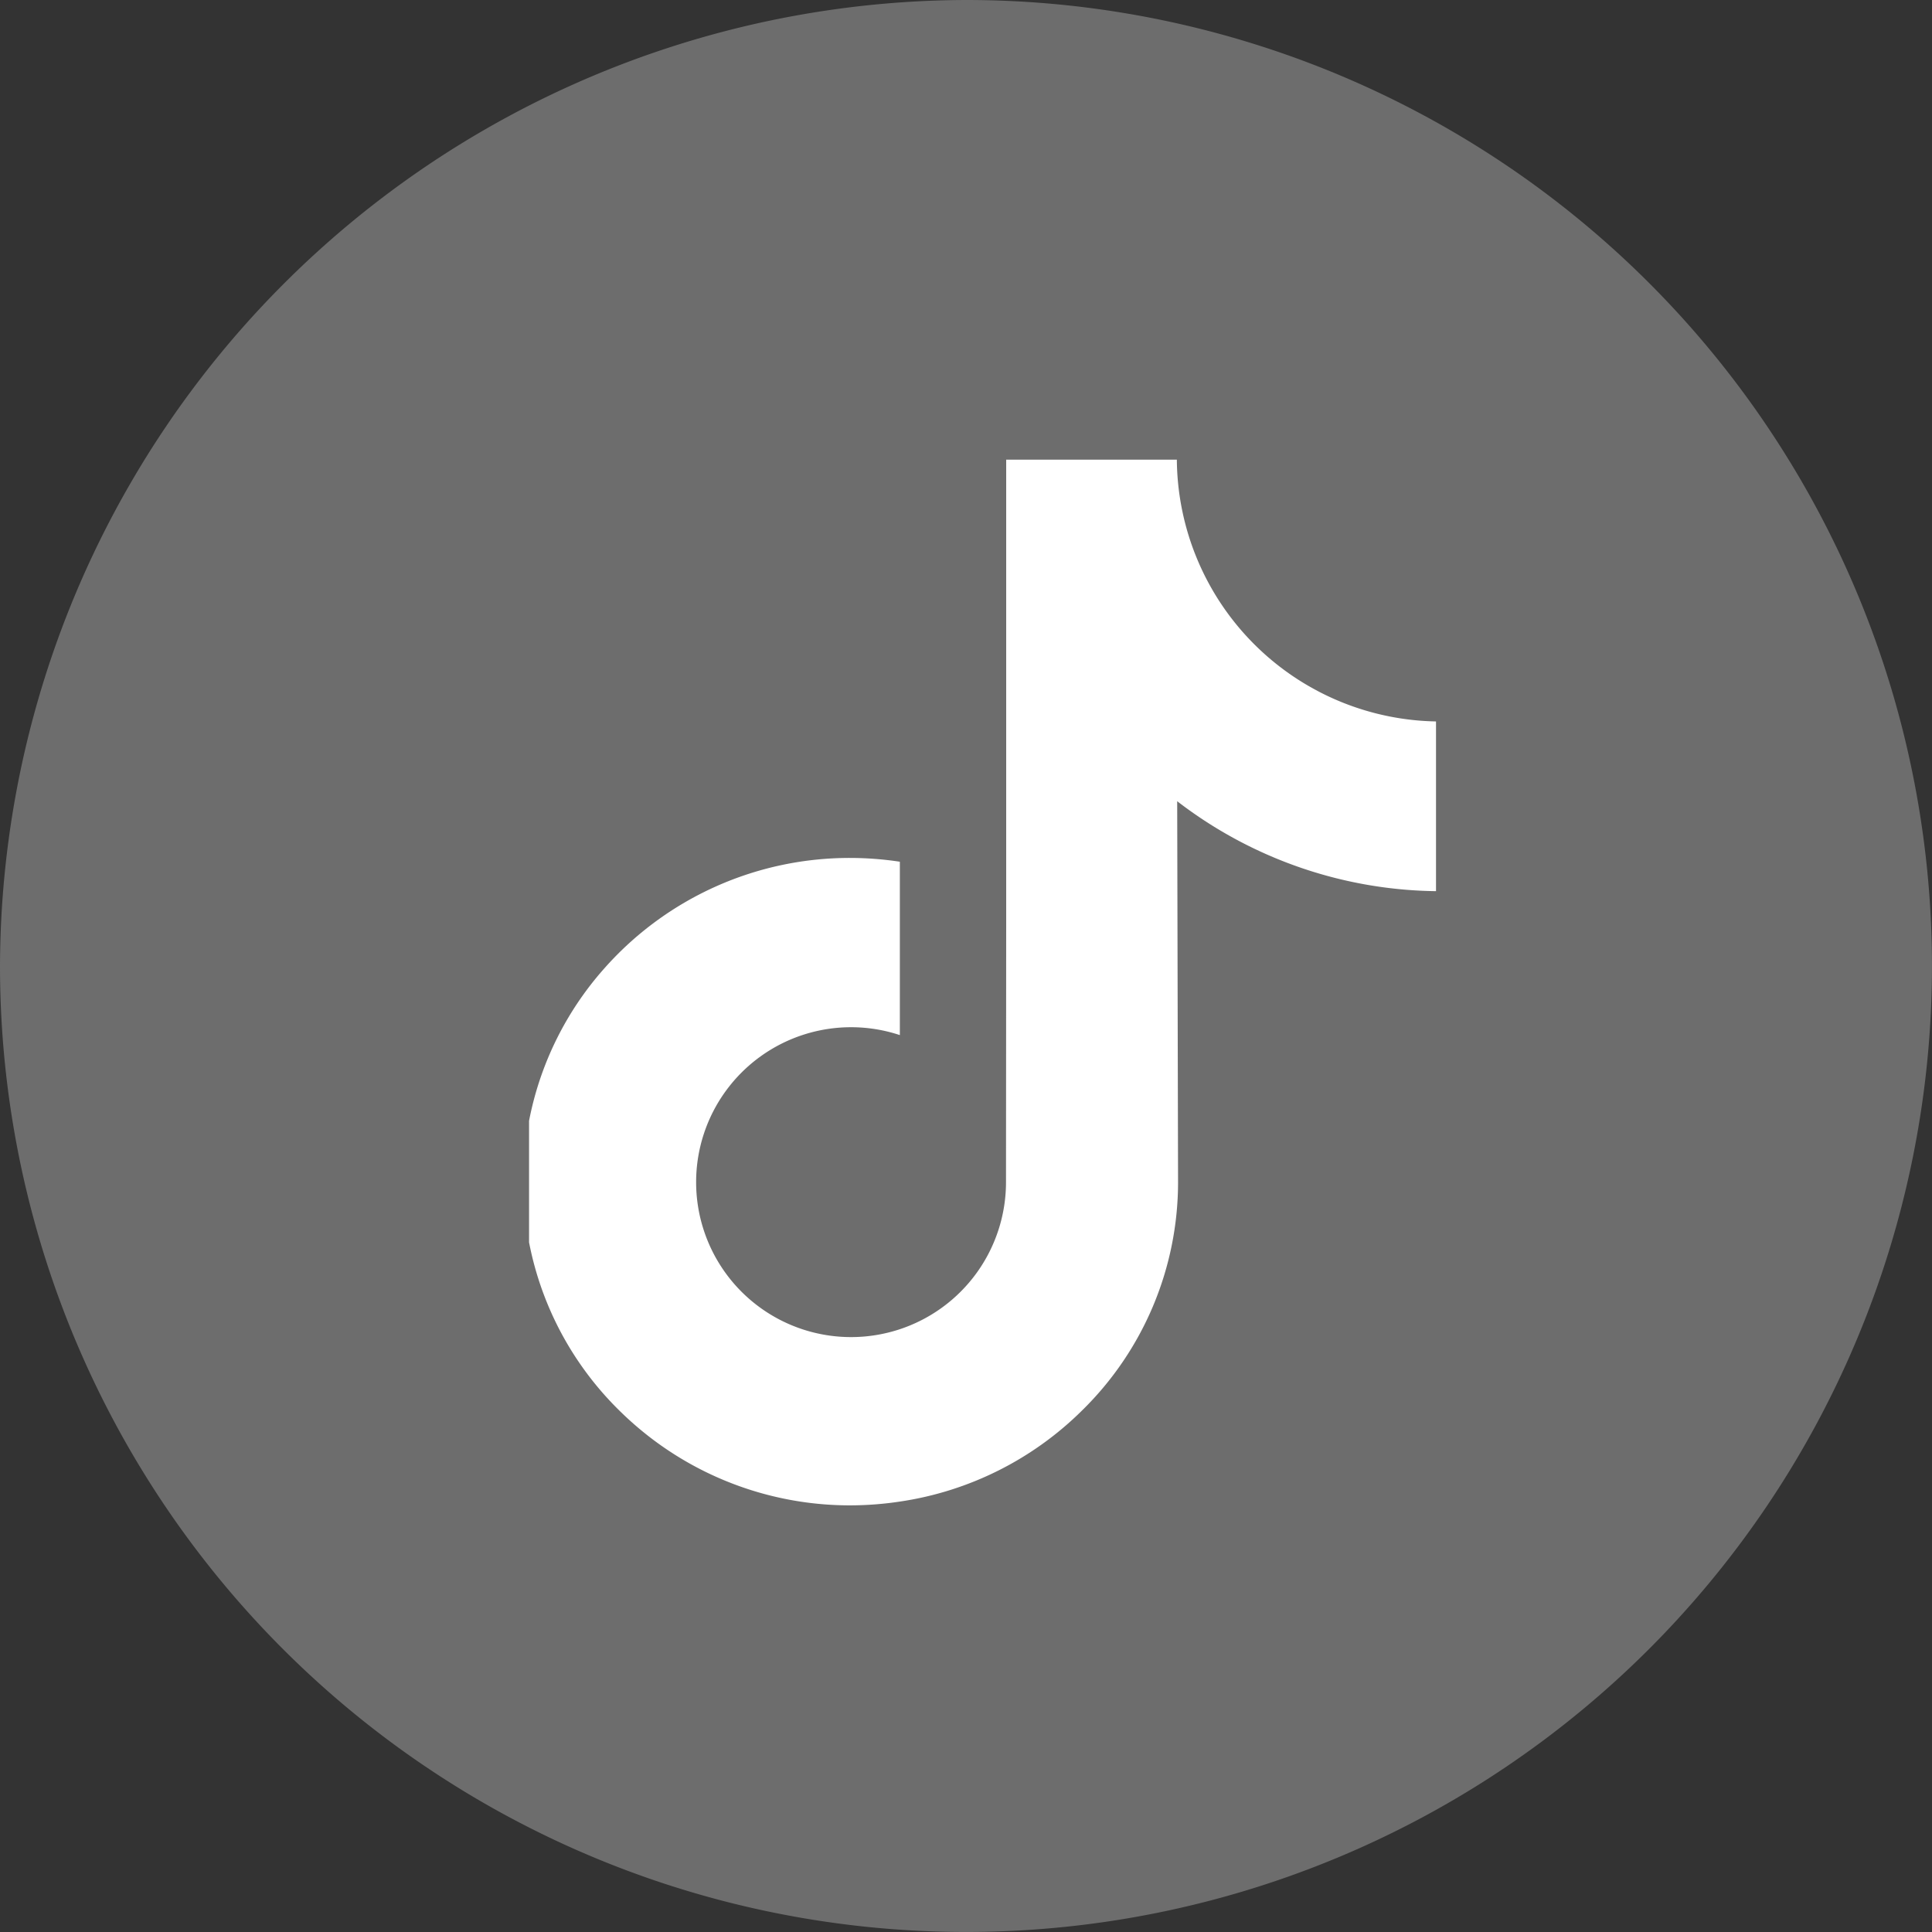
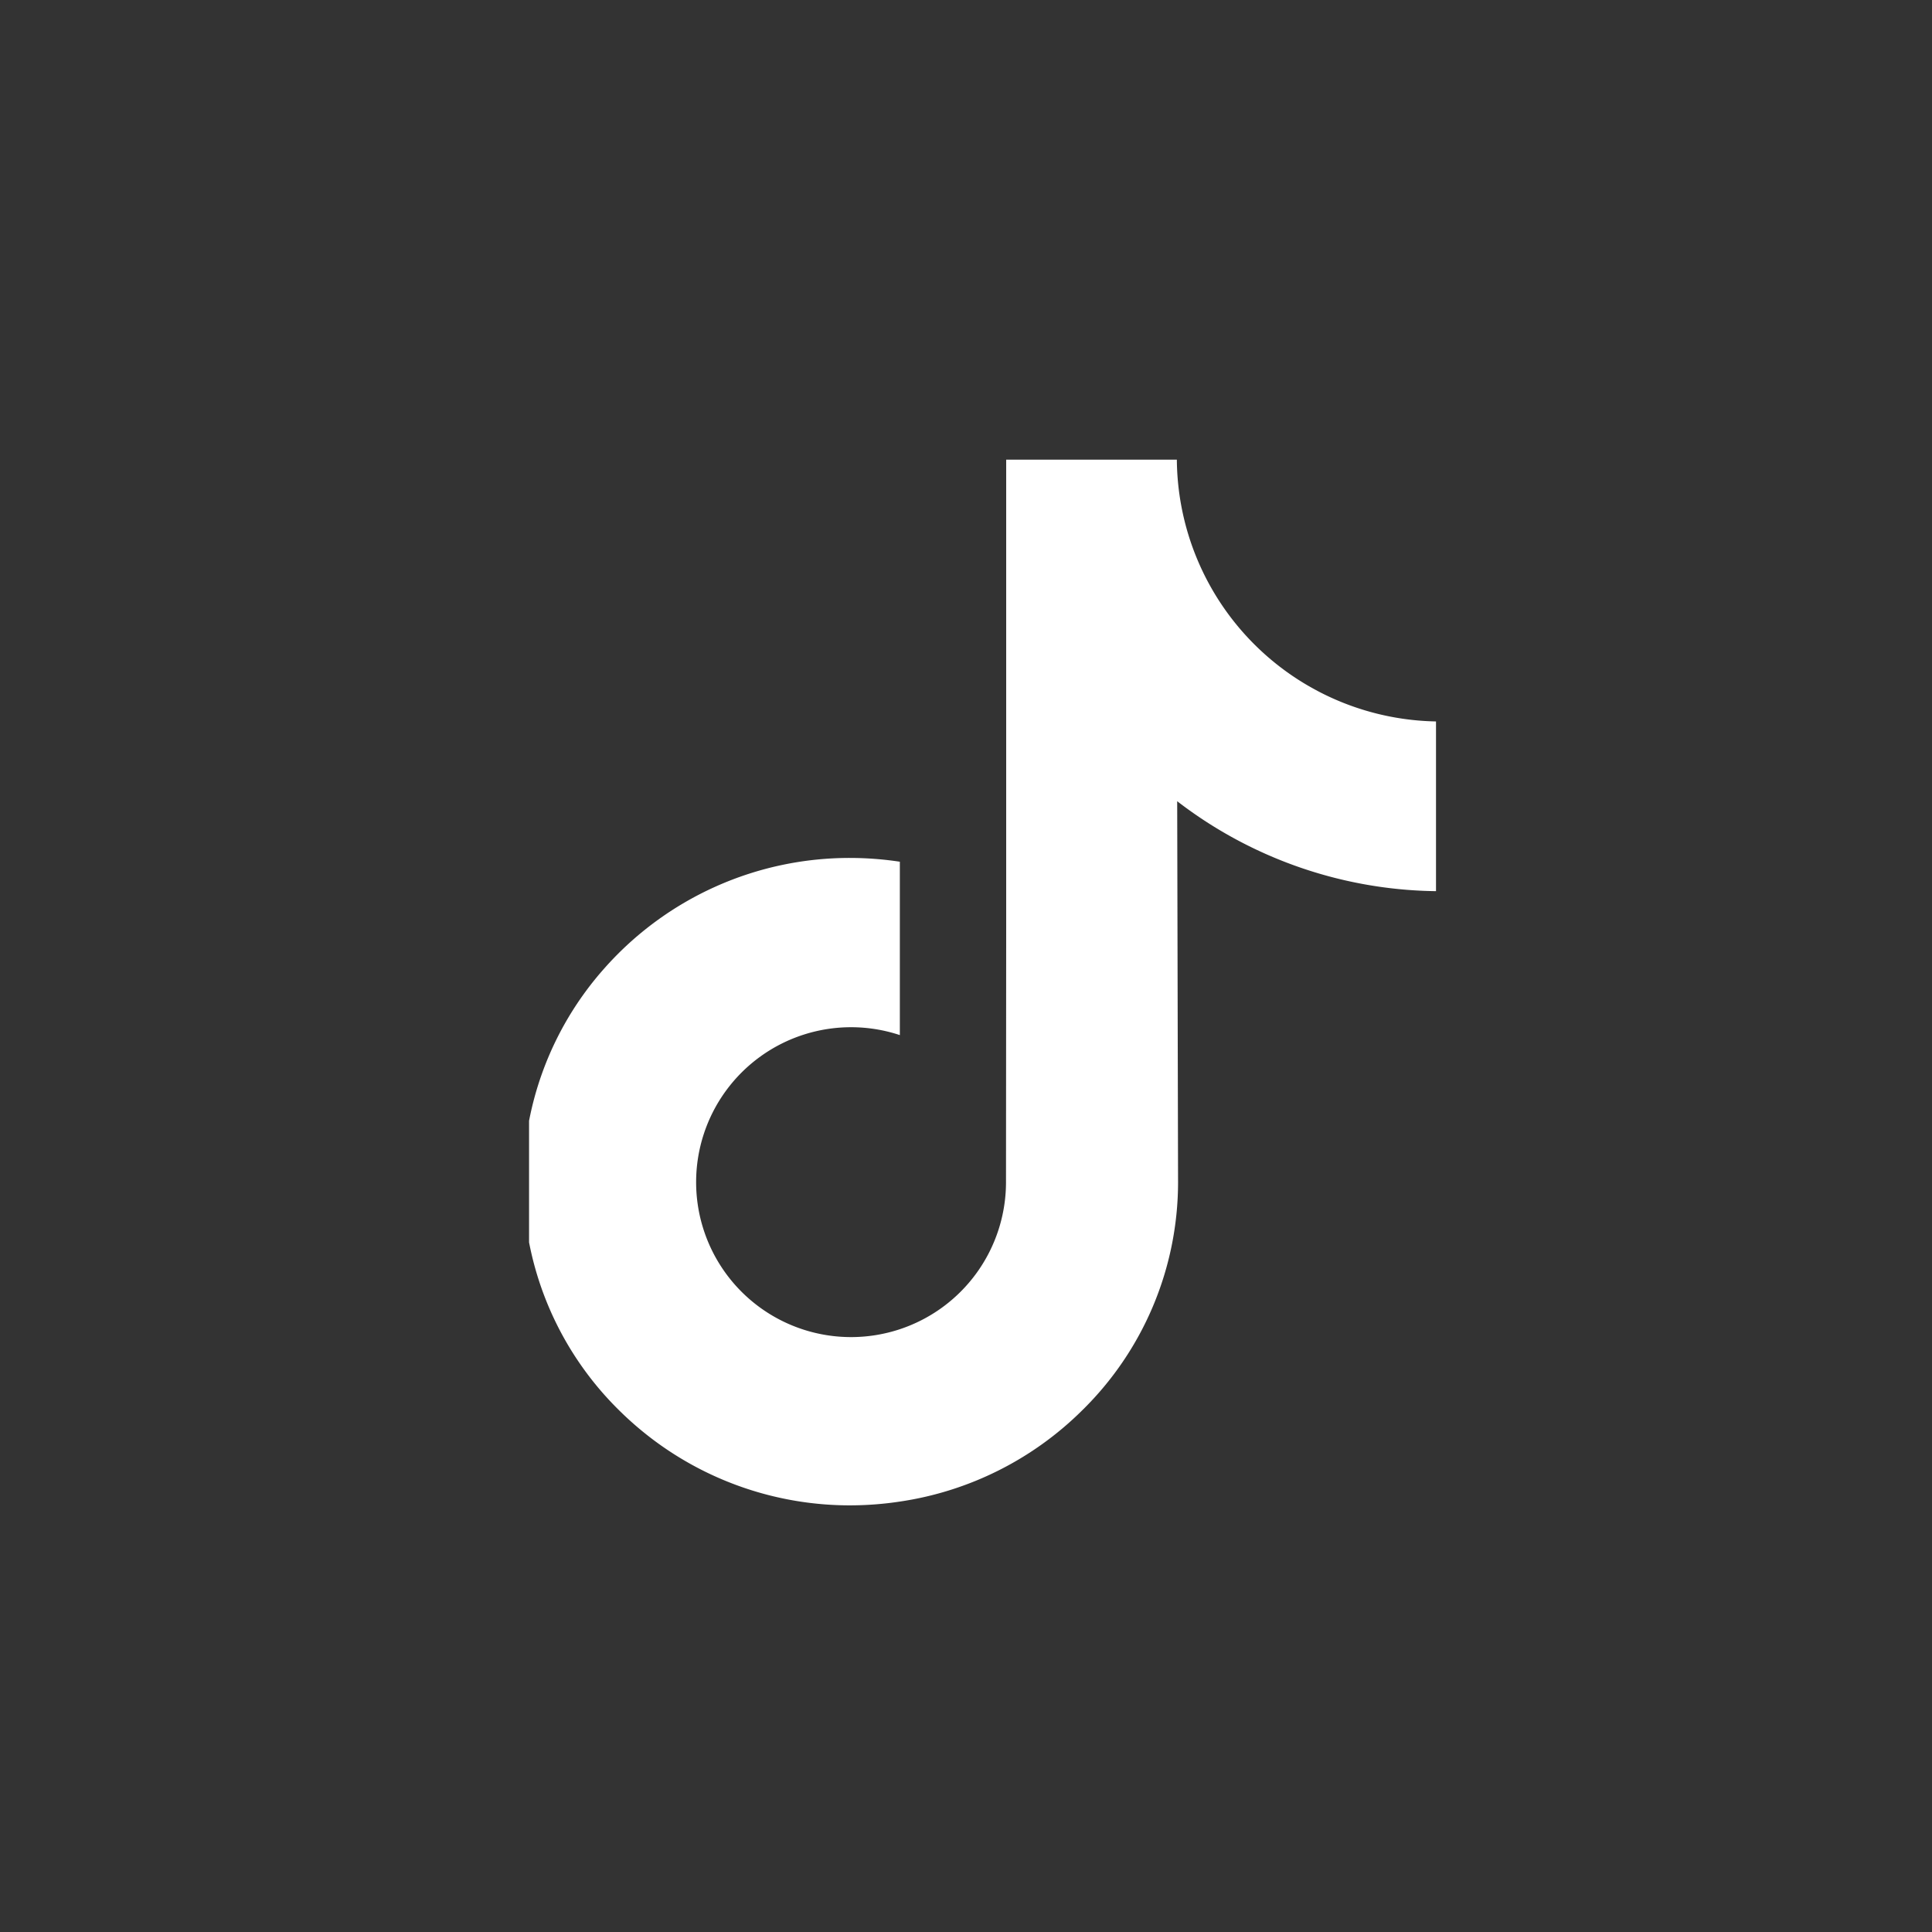
<svg xmlns="http://www.w3.org/2000/svg" width="51.125" height="51.125" viewBox="0 0 51.125 51.125">
  <rect x="0" y="0" width="51.125" height="51.125" fill="#333333" stroke="none" />
  <defs>
    <style>.a{fill:#fff;}.b{fill:#6D6D6D;}.c{clip-path:url(#a);}</style>
    <clipPath id="a">
      <rect class="a" width="24" height="28" transform="translate(0.198 -0.211)" />
    </clipPath>
  </defs>
  <g transform="translate(-1057 -8799)">
-     <path class="b" d="M25.563,0A25.562,25.562,0,1,1,0,25.562,25.638,25.638,0,0,1,25.563,0Z" transform="translate(1057 8799)" />
    <g transform="translate(699.802 8463.081)">
      <g transform="translate(371 348.13)">
        <g class="c" transform="translate(0 0)">
-           <path class="a" d="M395.866,355.222a6.985,6.985,0,0,1-7-6.929H384.35v12.346l-.005,6.763a4.1,4.1,0,1,1-2.809-3.881v-4.588a8.91,8.91,0,0,0-1.3-.1,8.664,8.664,0,0,0-6.51,2.911,8.491,8.491,0,0,0,.383,11.708,8.8,8.8,0,0,0,.816.713,8.666,8.666,0,0,0,5.311,1.8,8.876,8.876,0,0,0,1.3-.1,8.635,8.635,0,0,0,4.824-2.413,8.458,8.458,0,0,0,2.538-6.02l-.023-10.1a11.451,11.451,0,0,0,7.006,2.381v-4.5s-.012,0-.013,0Zm0,0" transform="translate(-371.526 -348.341)" />
+           <path class="a" d="M395.866,355.222a6.985,6.985,0,0,1-7-6.929H384.35v12.346l-.005,6.763a4.1,4.1,0,1,1-2.809-3.881v-4.588a8.91,8.91,0,0,0-1.3-.1,8.664,8.664,0,0,0-6.51,2.911,8.491,8.491,0,0,0,.383,11.708,8.8,8.8,0,0,0,.816.713,8.666,8.666,0,0,0,5.311,1.8,8.876,8.876,0,0,0,1.3-.1,8.635,8.635,0,0,0,4.824-2.413,8.458,8.458,0,0,0,2.538-6.02l-.023-10.1a11.451,11.451,0,0,0,7.006,2.381v-4.5s-.012,0-.013,0m0,0" transform="translate(-371.526 -348.341)" />
        </g>
      </g>
    </g>
  </g>
</svg>